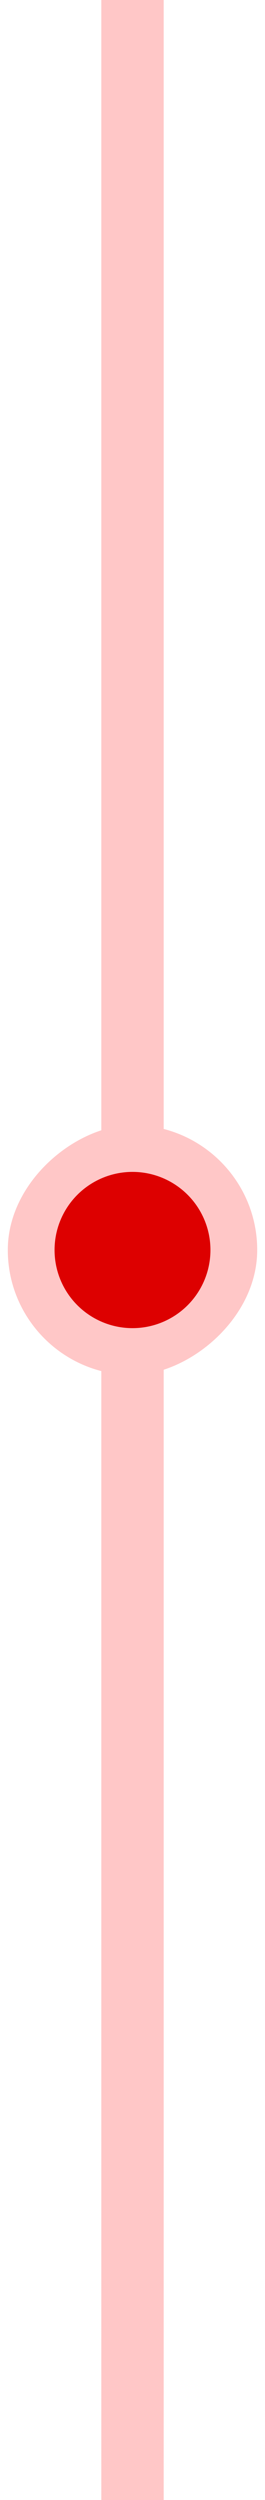
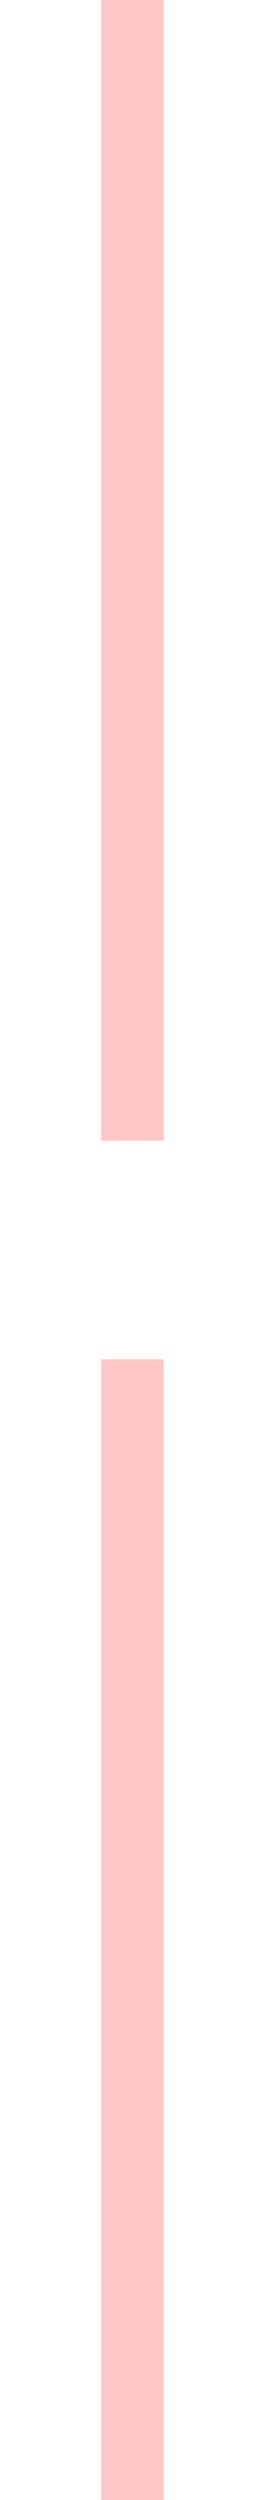
<svg xmlns="http://www.w3.org/2000/svg" width="17" height="160" viewBox="0 0 17 160" fill="none">
  <rect x="10.5" width="73" height="4" transform="rotate(90 10.5 0)" fill="#FFC7C7" />
-   <rect x="16.5" y="72" width="16" height="16" rx="8" transform="rotate(90 16.5 72)" fill="#FFC7C7" />
-   <circle cx="8.5" cy="80" r="5" transform="rotate(90 8.5 80)" fill="#DD0000" />
  <rect x="10.5" y="87" width="73" height="4" transform="rotate(90 10.5 87)" fill="#FFC7C7" />
</svg>